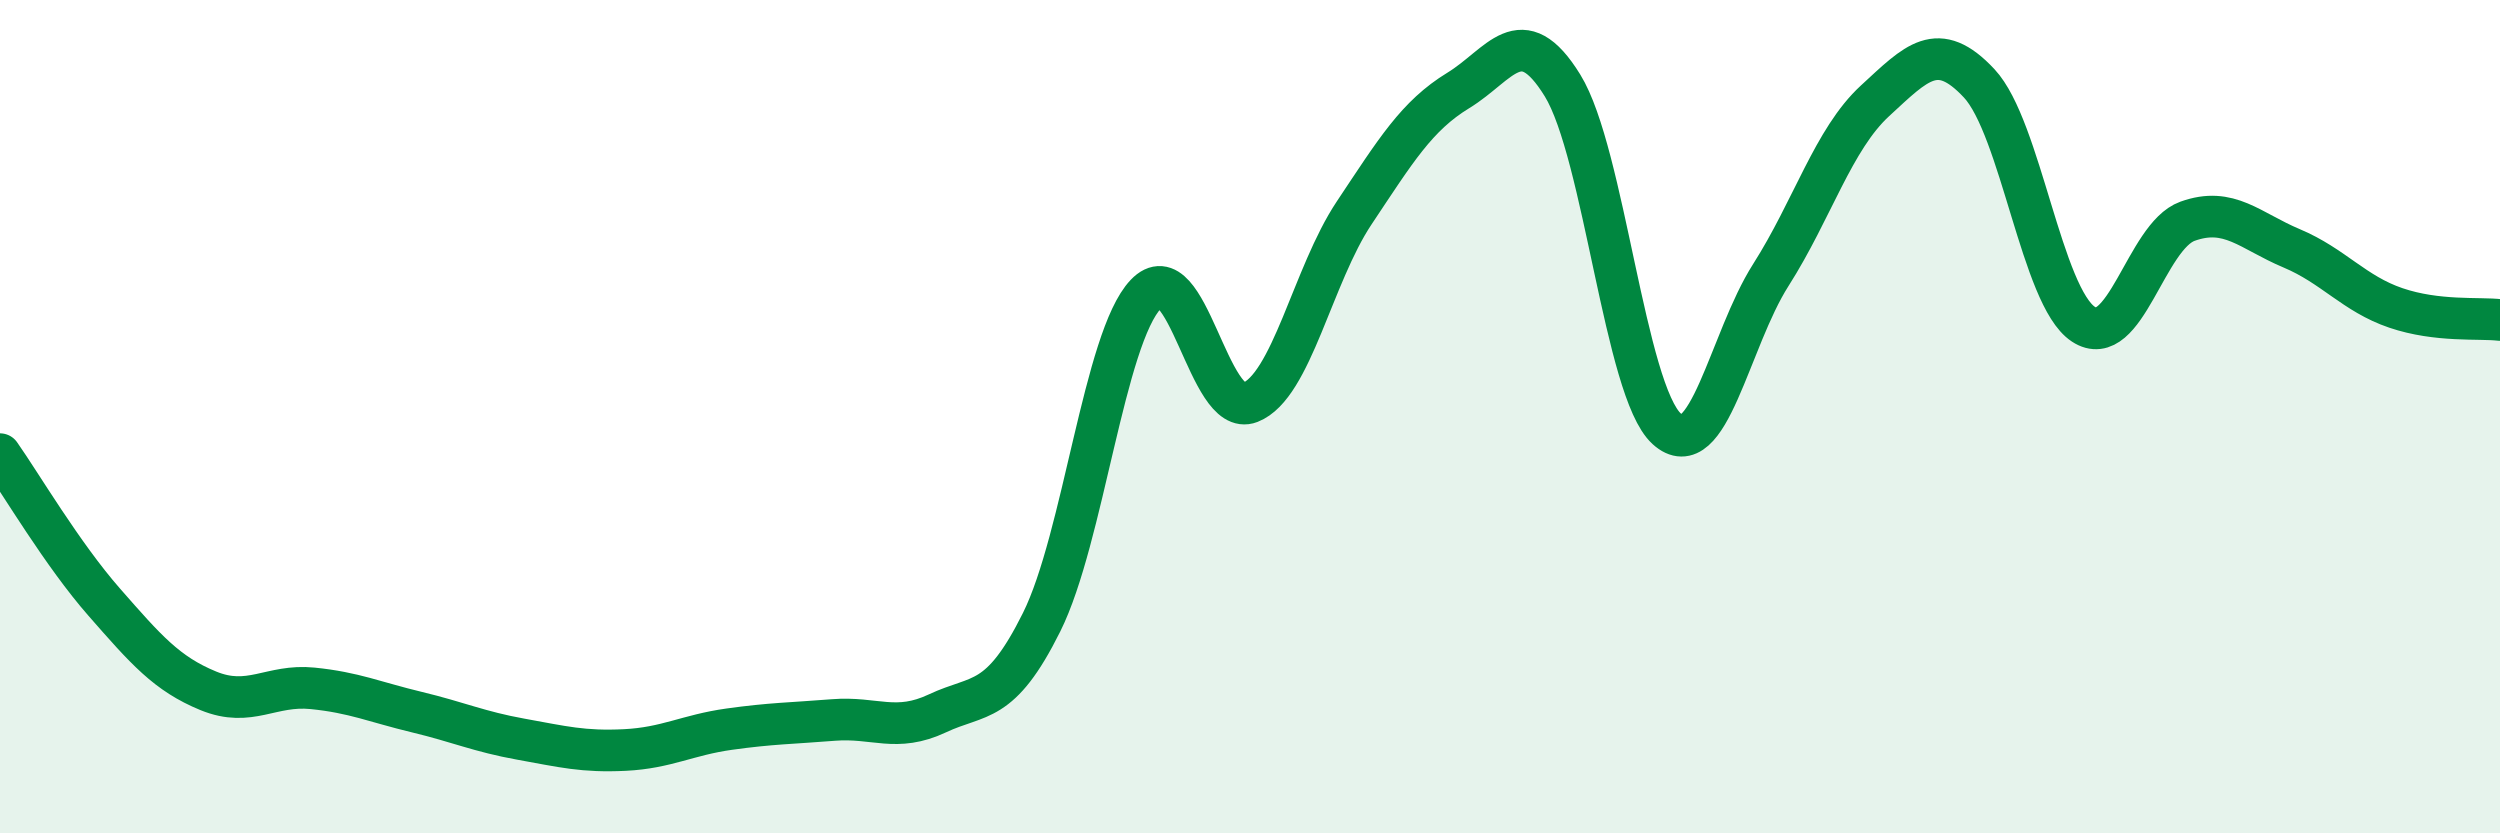
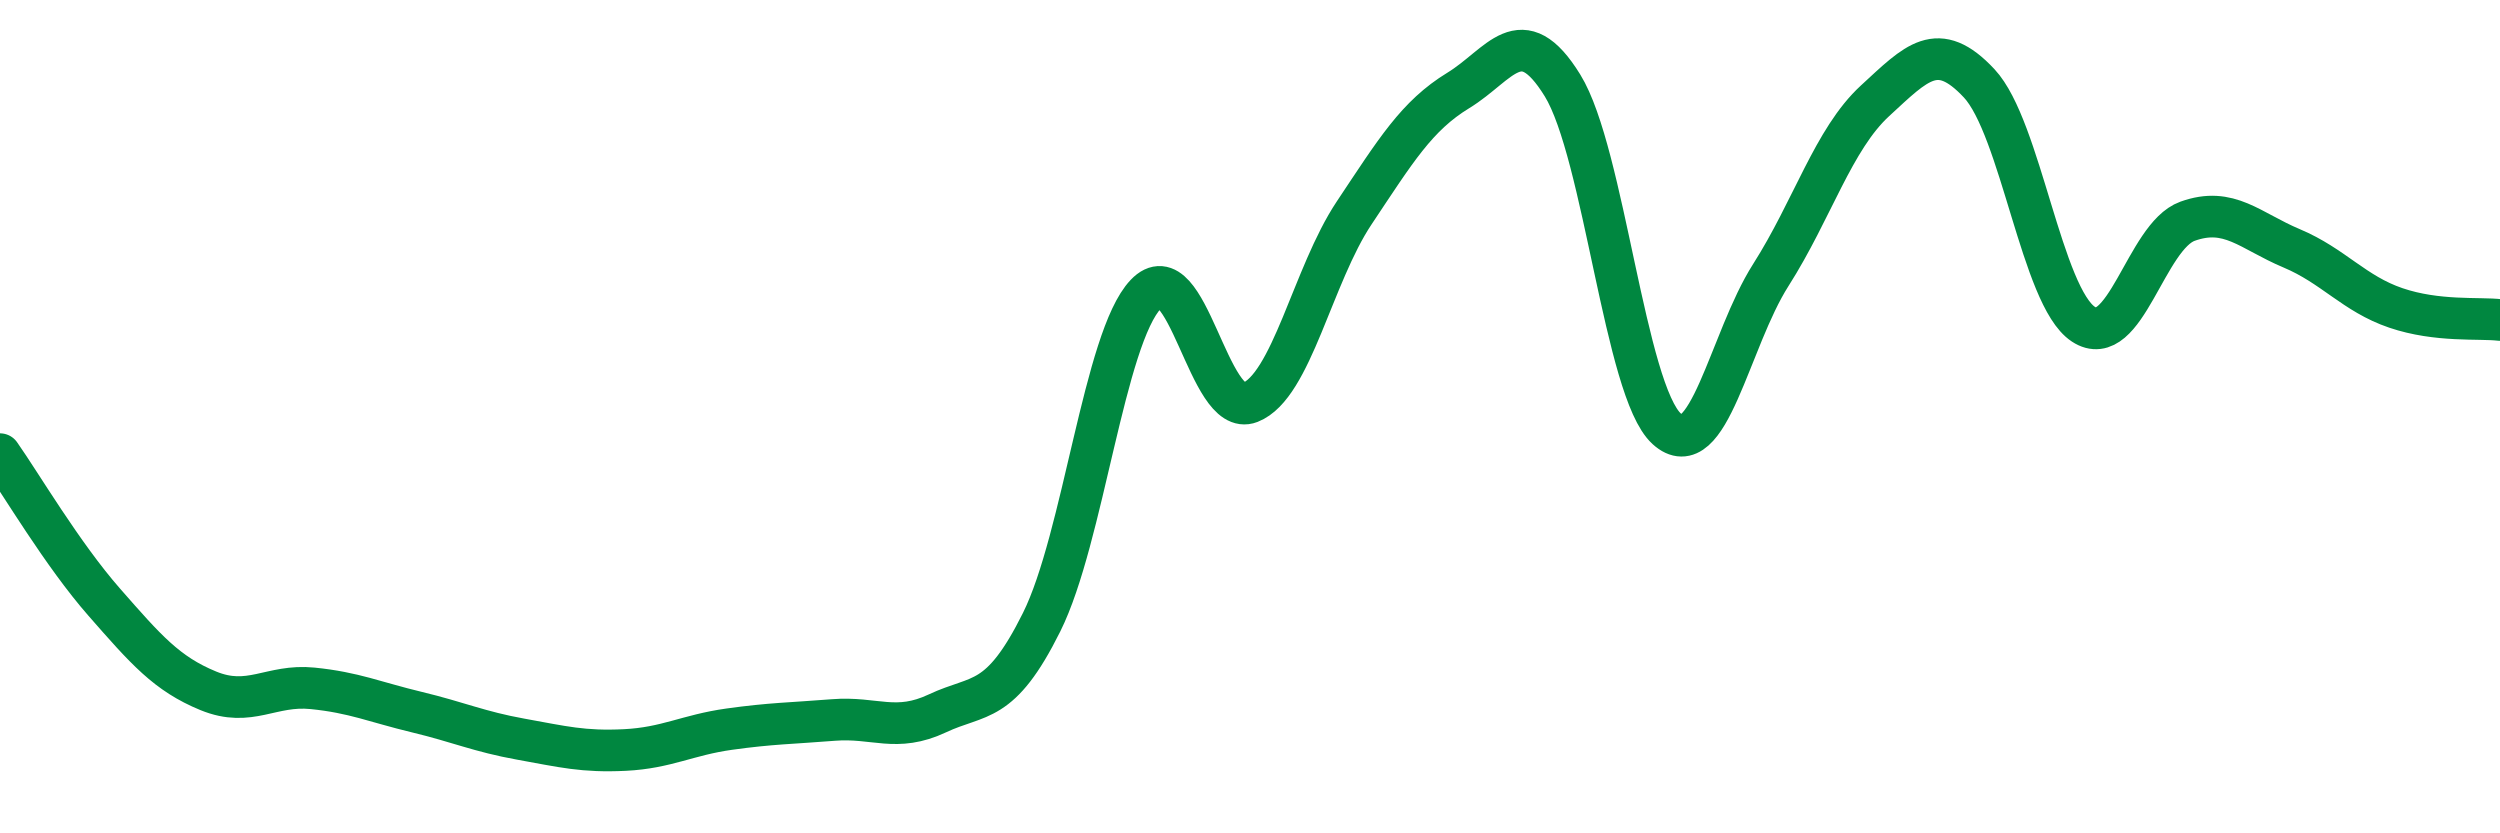
<svg xmlns="http://www.w3.org/2000/svg" width="60" height="20" viewBox="0 0 60 20">
-   <path d="M 0,10.9 C 0.5,11.61 1.5,13.31 2.5,14.45 C 3.5,15.59 4,16.17 5,16.58 C 6,16.99 6.5,16.42 7.5,16.52 C 8.5,16.62 9,16.85 10,17.09 C 11,17.33 11.5,17.56 12.5,17.74 C 13.5,17.92 14,18.05 15,18 C 16,17.95 16.5,17.64 17.5,17.5 C 18.5,17.36 19,17.36 20,17.28 C 21,17.2 21.5,17.59 22.5,17.12 C 23.5,16.65 24,16.94 25,14.93 C 26,12.92 26.5,8.11 27.5,7.06 C 28.5,6.01 29,10.05 30,9.66 C 31,9.27 31.5,6.61 32.5,5.11 C 33.5,3.61 34,2.78 35,2.17 C 36,1.56 36.5,0.43 37.5,2.05 C 38.5,3.67 39,9.38 40,10.29 C 41,11.2 41.5,8.17 42.5,6.6 C 43.5,5.03 44,3.34 45,2.42 C 46,1.5 46.5,0.93 47.5,2 C 48.5,3.07 49,7.12 50,7.78 C 51,8.44 51.5,5.67 52.5,5.31 C 53.5,4.95 54,5.54 55,5.96 C 56,6.38 56.5,7.05 57.5,7.39 C 58.5,7.73 59.5,7.62 60,7.68L60 20L0 20Z" fill="#008740" opacity="0.1" stroke-linecap="round" stroke-linejoin="round" />
  <path d="M 0,10.9 C 0.5,11.61 1.5,13.31 2.5,14.45 C 3.5,15.59 4,16.17 5,16.58 C 6,16.99 6.5,16.42 7.5,16.52 C 8.5,16.62 9,16.85 10,17.09 C 11,17.33 11.5,17.56 12.5,17.74 C 13.5,17.92 14,18.05 15,18 C 16,17.95 16.5,17.64 17.5,17.5 C 18.5,17.36 19,17.36 20,17.28 C 21,17.2 21.5,17.59 22.5,17.12 C 23.5,16.65 24,16.94 25,14.93 C 26,12.92 26.5,8.11 27.5,7.06 C 28.5,6.01 29,10.05 30,9.66 C 31,9.27 31.5,6.61 32.5,5.11 C 33.5,3.61 34,2.78 35,2.17 C 36,1.56 36.5,0.43 37.5,2.05 C 38.5,3.67 39,9.38 40,10.29 C 41,11.2 41.5,8.17 42.5,6.6 C 43.5,5.03 44,3.34 45,2.42 C 46,1.5 46.5,0.93 47.5,2 C 48.5,3.07 49,7.12 50,7.78 C 51,8.44 51.5,5.67 52.5,5.31 C 53.5,4.95 54,5.54 55,5.96 C 56,6.38 56.5,7.05 57.5,7.39 C 58.5,7.73 59.5,7.62 60,7.68" stroke="#008740" stroke-width="1" fill="none" stroke-linecap="round" stroke-linejoin="round" />
</svg>